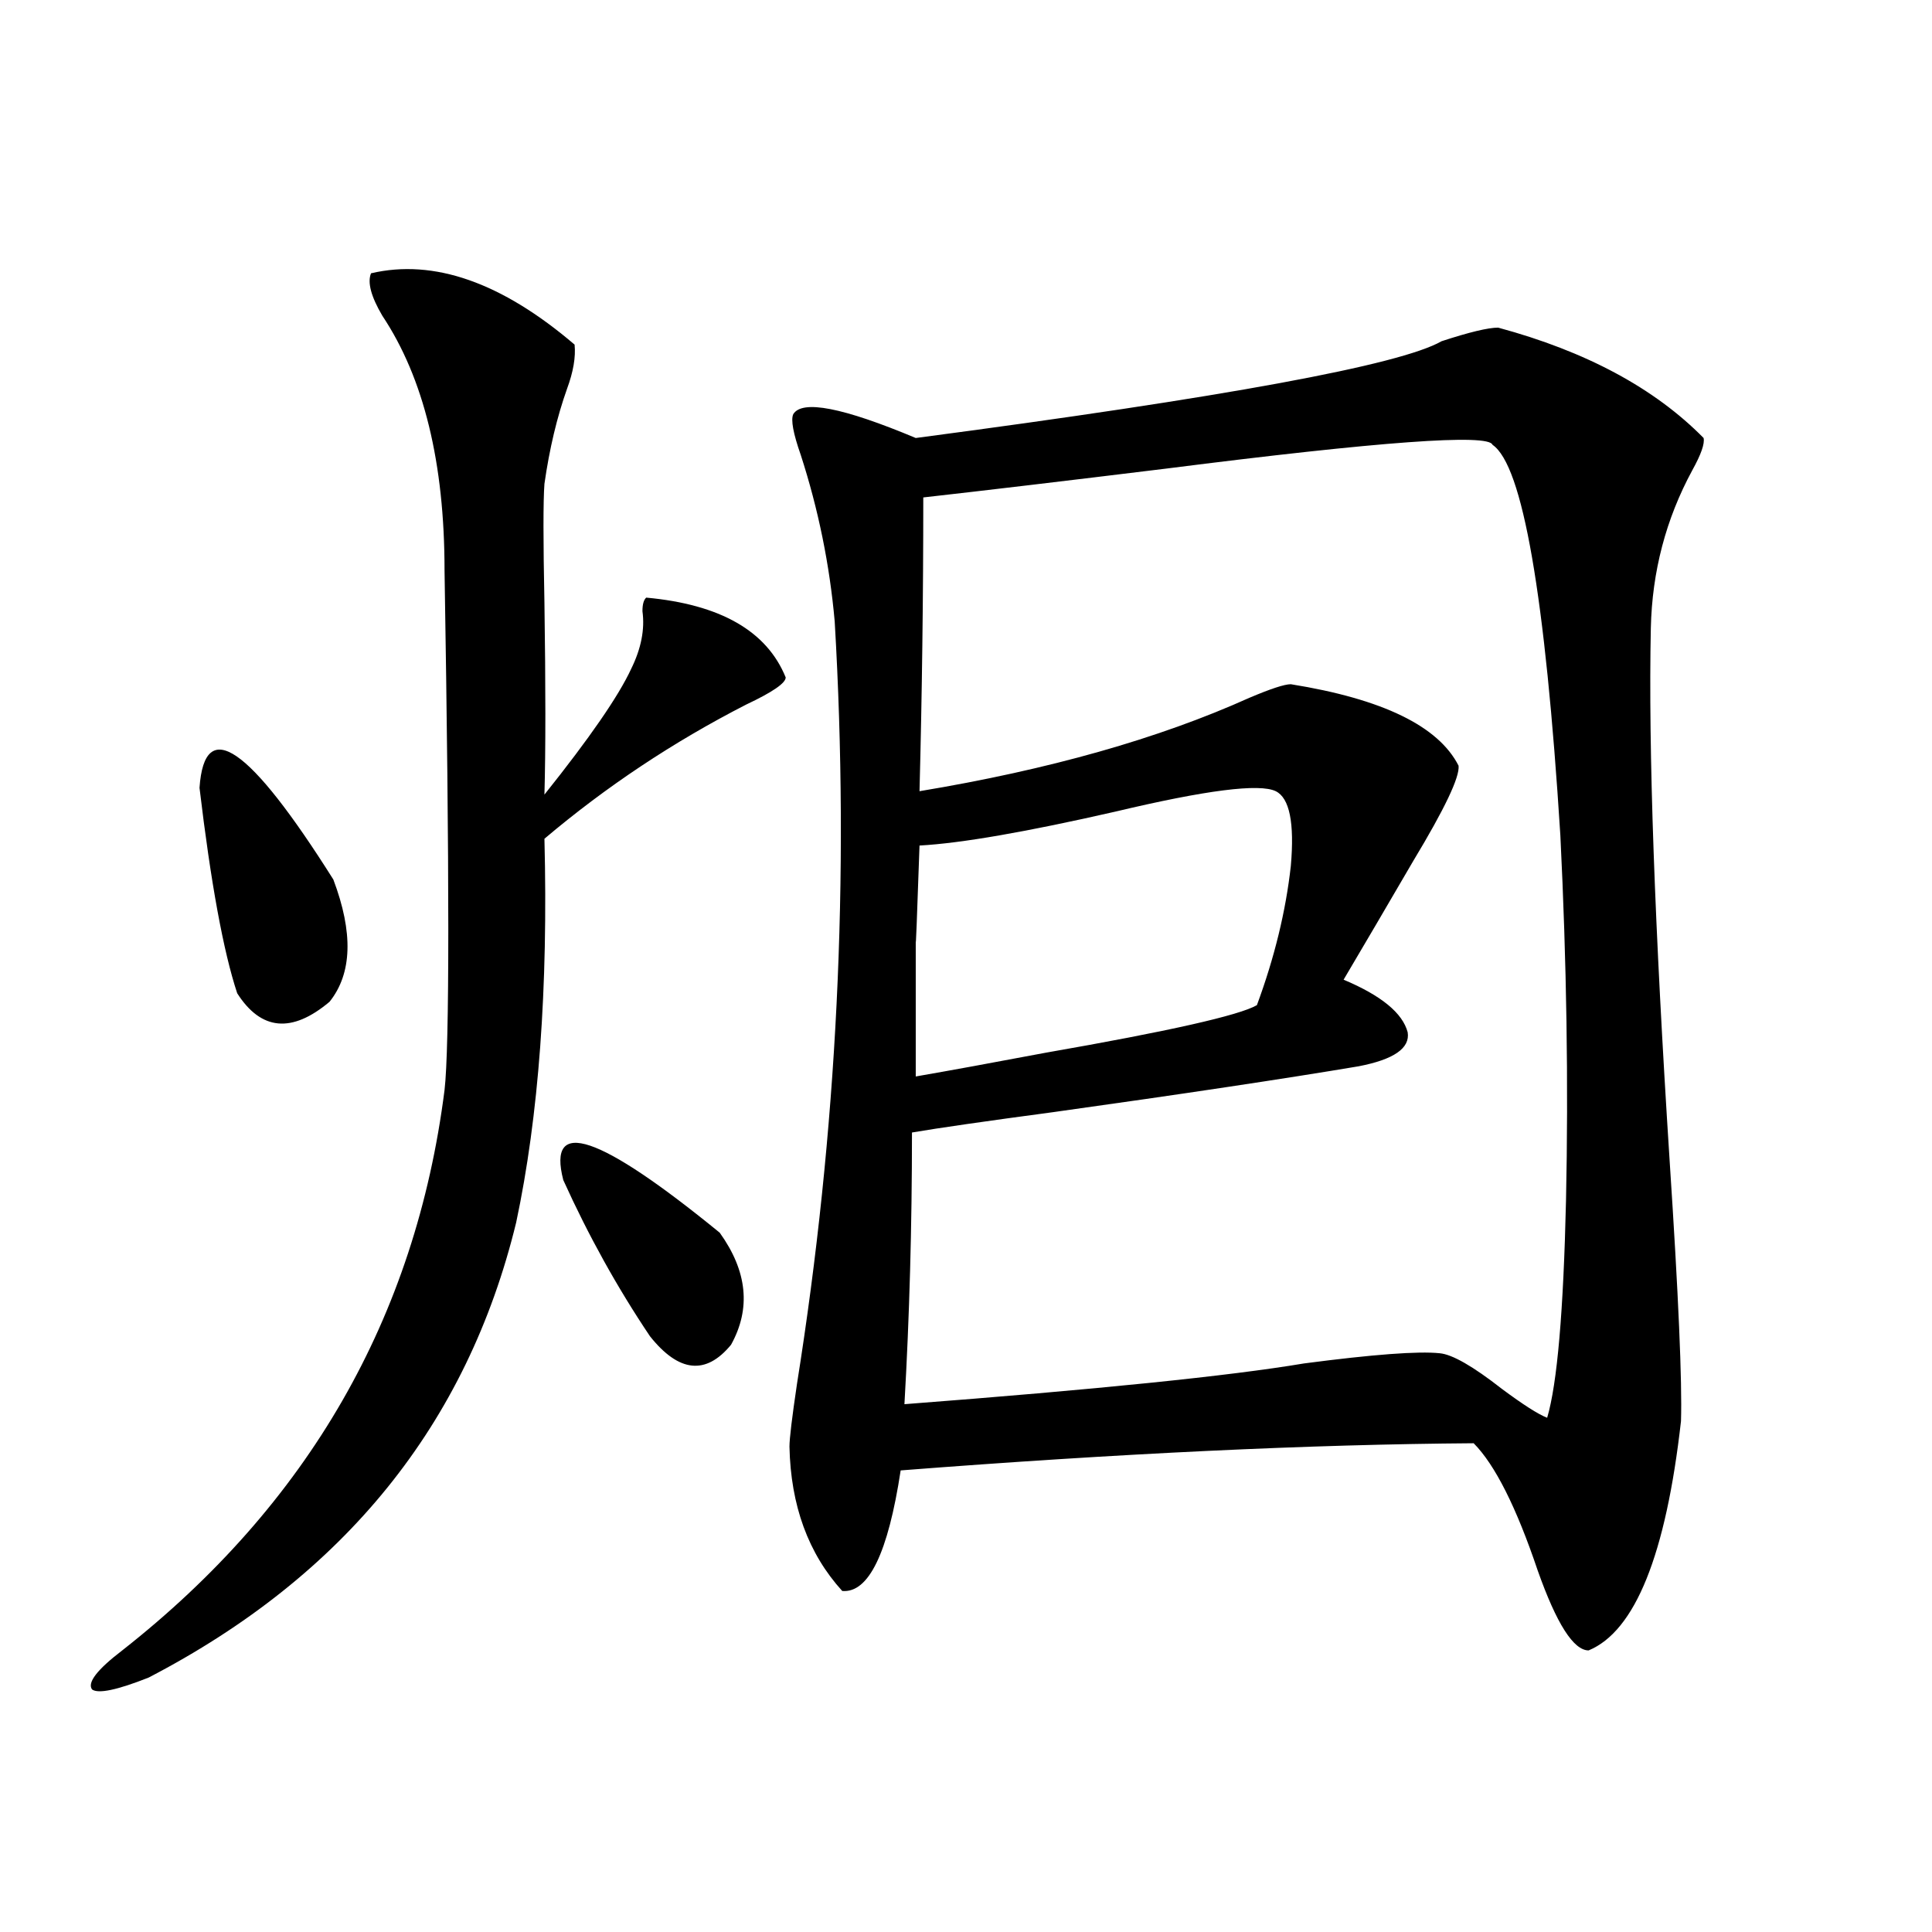
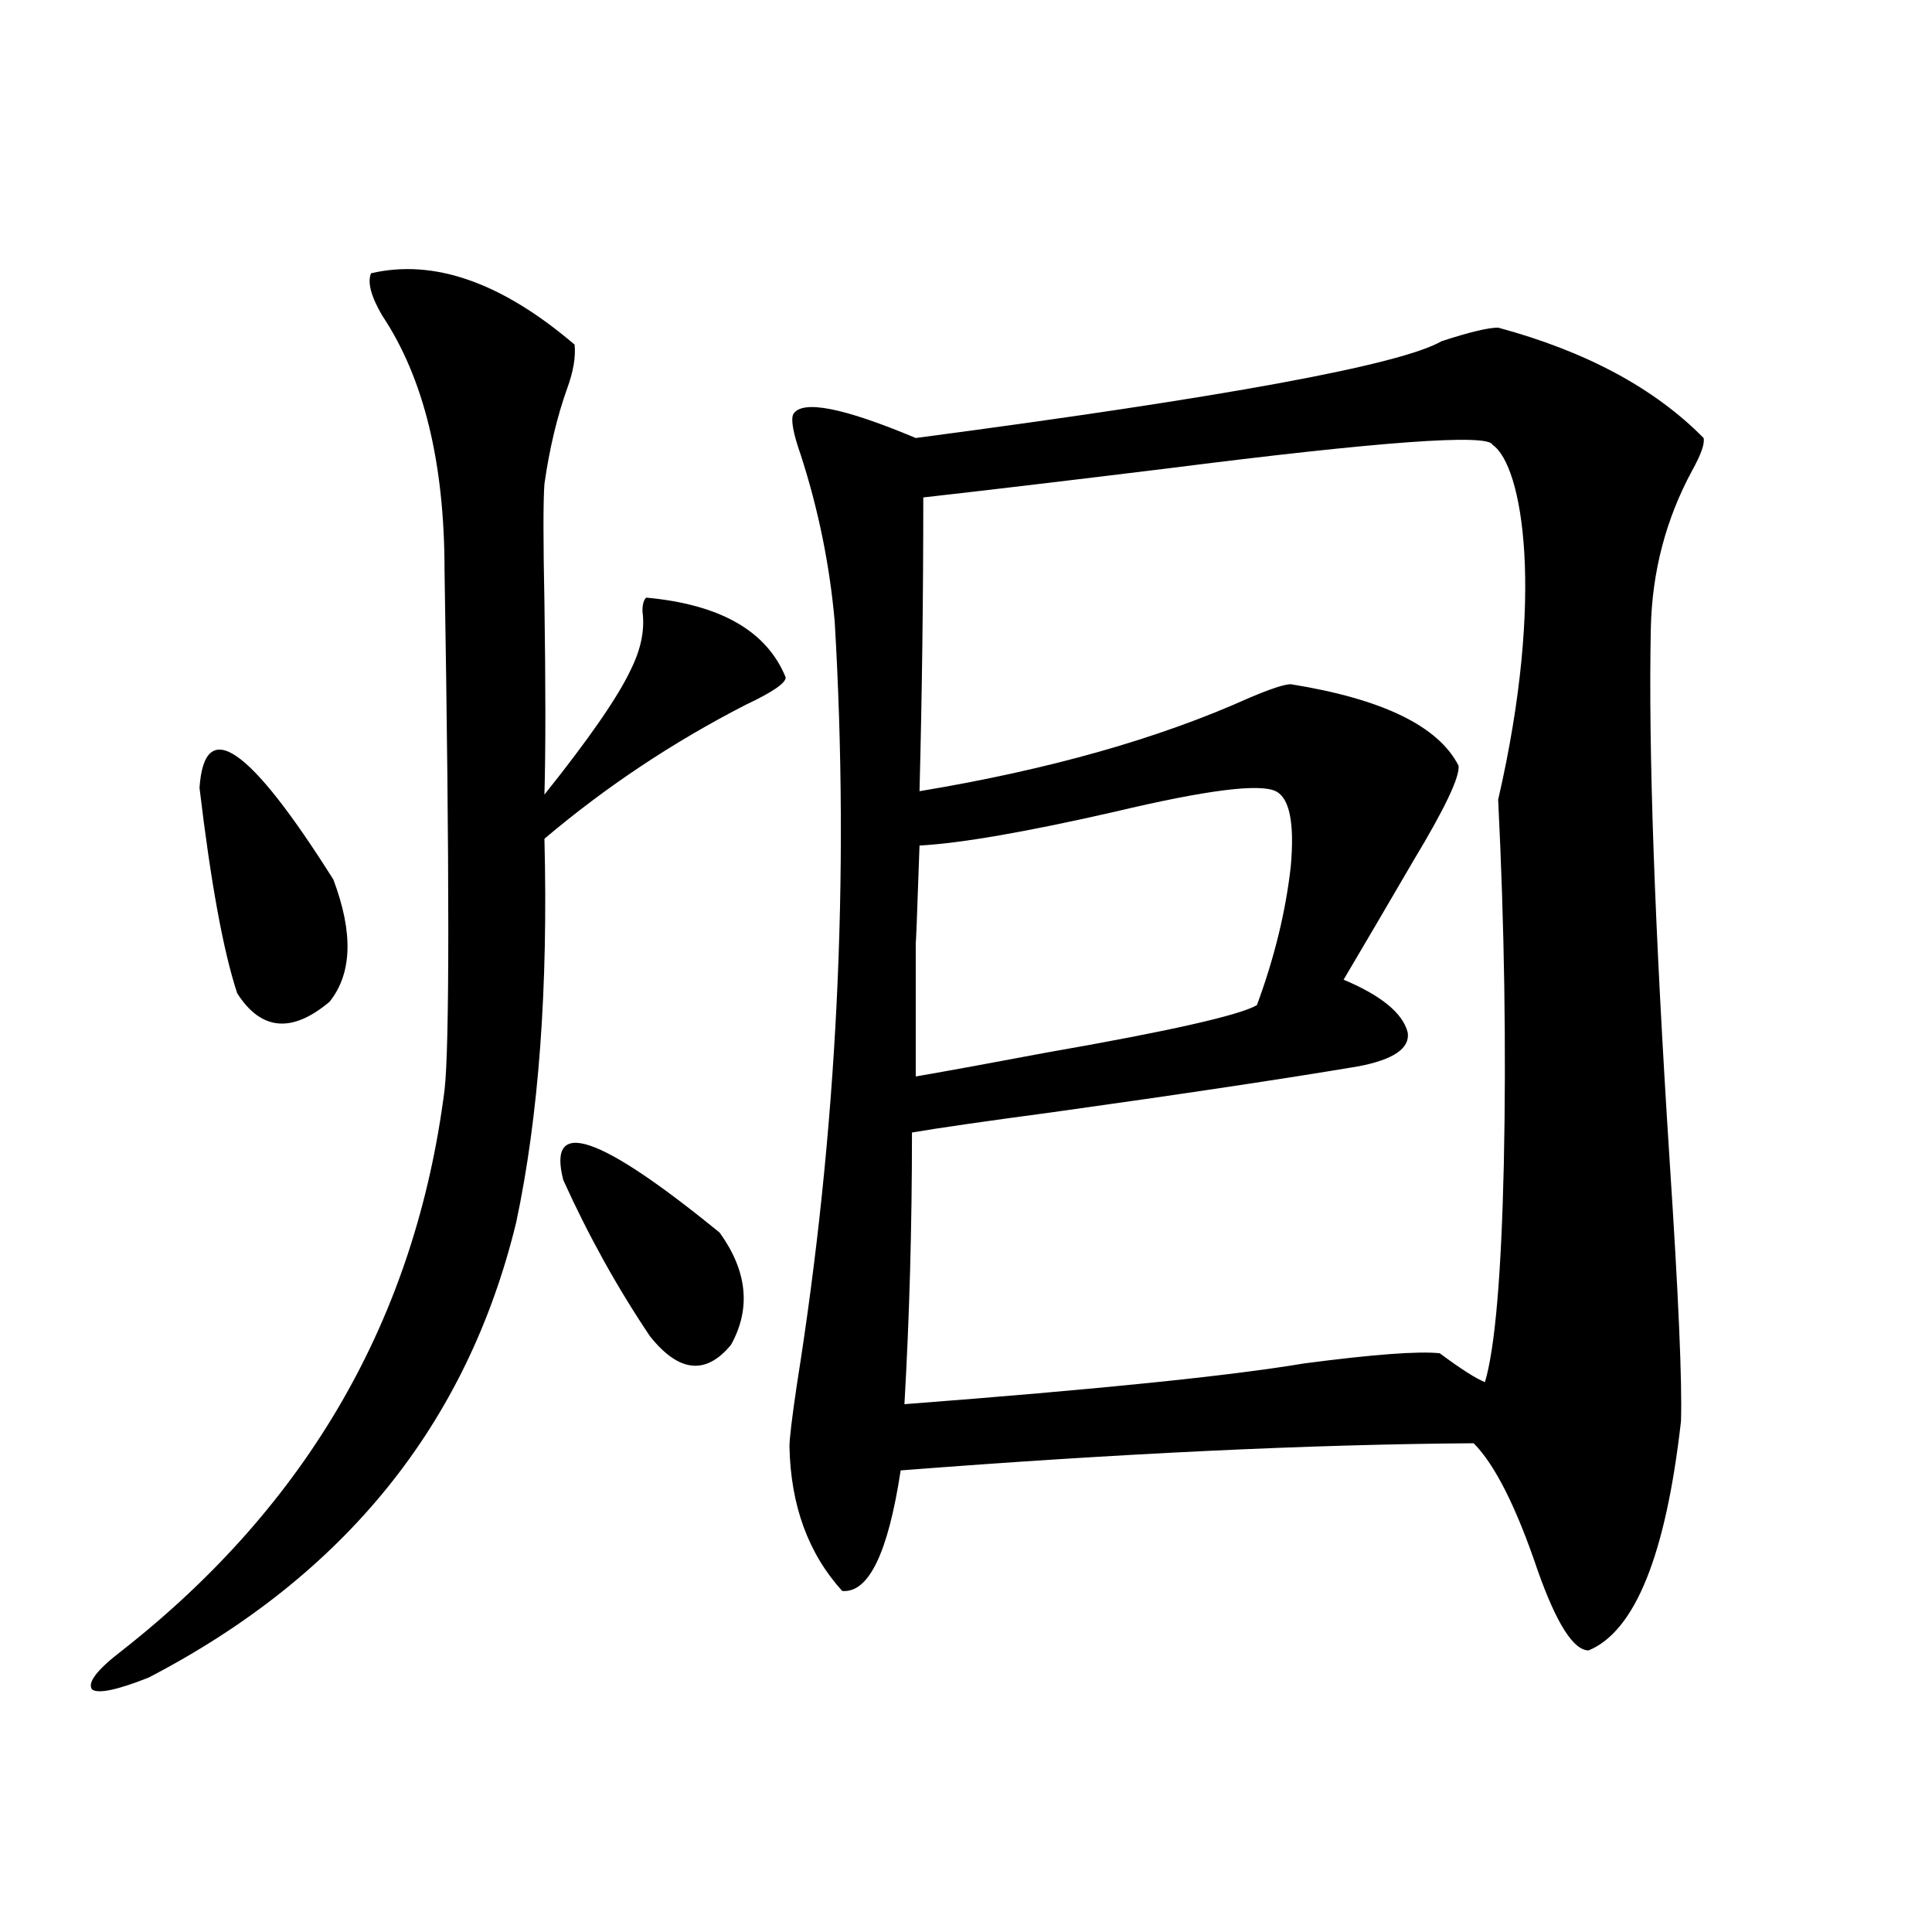
<svg xmlns="http://www.w3.org/2000/svg" version="1.1" id="图层_1" x="0px" y="0px" width="1000px" height="1000px" viewBox="0 0 1000 1000" enable-background="new 0 0 1000 1000" xml:space="preserve">
-   <path d="M192.044,141.457c32.515-7.607,67.636,4.697,105.363,36.914c0.641,6.455-0.655,14.063-3.902,22.852  c-5.213,14.653-9.115,31.064-11.707,49.219c-0.655,8.789-0.655,29.307,0,61.523c0.641,43.369,0.641,76.465,0,99.316  c23.414-29.292,38.368-50.977,44.877-65.039c5.198-10.547,7.149-20.503,5.854-29.883c0-3.516,0.641-5.85,1.951-7.031  c38.368,3.516,62.438,17.29,72.193,41.309c0,2.939-6.829,7.622-20.487,14.063c-37.728,19.336-72.528,42.49-104.388,69.434  c1.951,77.344-2.927,143.564-14.634,198.633c-25.365,104.302-88.778,182.813-190.239,235.547  c-16.265,6.441-26.021,8.487-29.268,6.152c-2.606-3.516,2.592-10.258,15.609-20.215c96.248-75.586,151.856-172.266,166.825-290.039  c2.592-22.261,2.592-111.909,0-268.945c0-55.659-10.731-99.604-32.194-131.836C192.044,153.474,190.093,146.154,192.044,141.457z   M103.266,407.766c2.592-37.49,25.686-21.67,69.267,47.461c10.396,27.549,9.756,48.643-1.951,63.281  c-19.512,16.411-35.456,14.941-47.804-4.395C115.613,492.443,109.119,456.984,103.266,407.766z M291.554,610.793  c-8.46-32.808,18.536-23.73,80.974,27.246c14.299,19.927,16.25,39.263,5.854,58.008c-13.018,15.82-26.996,14.365-41.95-4.395  C319.511,666.467,304.557,639.509,291.554,610.793z M775.444,169.582c45.518,12.305,80.974,31.353,106.339,57.129  c0.641,2.939-1.311,8.501-5.854,16.699c-13.658,25.2-20.822,52.446-21.463,81.738c-1.311,62.705,1.951,154.688,9.756,275.977  c4.543,69.146,6.494,113.97,5.854,134.473c-7.805,69.146-23.749,108.683-47.804,118.652c-7.805,0-16.585-13.773-26.341-41.309  c-11.066-32.808-22.118-54.78-33.17-65.918c-84.556,0.591-183.41,5.273-296.578,14.063c-6.509,42.778-16.585,63.584-30.243,62.402  c-17.561-19.336-26.676-44.233-27.316-74.707c0-4.092,1.296-14.941,3.902-32.52c20.808-130.654,27.316-262.202,19.512-394.629  c-2.606-29.292-8.46-58.008-17.561-86.133c-3.902-11.123-5.213-18.154-3.902-21.094c4.543-7.607,25.686-3.516,63.413,12.305  c159.996-21.094,250.726-37.793,272.188-50.098C760.476,171.931,770.231,169.582,775.444,169.582z M772.518,230.227  c-1.951-5.85-58.215-1.758-168.776,12.305c-52.682,6.455-94.632,11.426-125.851,14.941c0,51.567-0.655,102.256-1.951,152.051  c66.98-11.123,123.899-27.246,170.728-48.34c11.052-4.683,18.201-7.031,21.463-7.031c47.469,7.622,76.416,21.685,86.827,42.188  c0.641,5.864-7.164,22.275-23.414,49.219c-13.658,23.442-25.7,43.945-36.097,61.523c19.512,8.213,30.563,17.29,33.17,27.246  c1.296,8.213-7.164,14.063-25.365,17.578c-38.383,6.455-91.064,14.365-158.045,23.73c-35.121,4.697-59.511,8.213-73.169,10.547  c0,48.643-1.311,95.513-3.902,140.625c99.51-7.607,168.441-14.639,206.824-21.094c35.762-4.683,59.176-6.44,70.242-5.273  c6.494,0.591,17.226,6.743,32.194,18.457c11.052,8.213,18.856,13.184,23.414,14.941c5.198-17.578,8.445-55.068,9.756-112.5  c1.296-60.342,0.32-123.335-2.927-188.965C799.834,308.161,788.127,240.773,772.518,230.227z M660.325,409.523  c-8.46-4.092-36.097-0.576-82.925,10.547c-46.188,10.547-79.998,16.411-101.461,17.578c-1.311,38.096-1.951,54.492-1.951,49.219  c0,8.789,0,18.76,0,29.883c0,8.789,0,22.275,0,40.43c16.905-2.925,39.344-7.031,67.315-12.305  c63.733-11.123,100.15-19.336,109.266-24.609c9.101-24.609,14.954-48.628,17.561-72.07  C670.081,425.935,667.475,413.039,660.325,409.523z" />
+   <path d="M192.044,141.457c32.515-7.607,67.636,4.697,105.363,36.914c0.641,6.455-0.655,14.063-3.902,22.852  c-5.213,14.653-9.115,31.064-11.707,49.219c-0.655,8.789-0.655,29.307,0,61.523c0.641,43.369,0.641,76.465,0,99.316  c23.414-29.292,38.368-50.977,44.877-65.039c5.198-10.547,7.149-20.503,5.854-29.883c0-3.516,0.641-5.85,1.951-7.031  c38.368,3.516,62.438,17.29,72.193,41.309c0,2.939-6.829,7.622-20.487,14.063c-37.728,19.336-72.528,42.49-104.388,69.434  c1.951,77.344-2.927,143.564-14.634,198.633c-25.365,104.302-88.778,182.813-190.239,235.547  c-16.265,6.441-26.021,8.487-29.268,6.152c-2.606-3.516,2.592-10.258,15.609-20.215c96.248-75.586,151.856-172.266,166.825-290.039  c2.592-22.261,2.592-111.909,0-268.945c0-55.659-10.731-99.604-32.194-131.836C192.044,153.474,190.093,146.154,192.044,141.457z   M103.266,407.766c2.592-37.49,25.686-21.67,69.267,47.461c10.396,27.549,9.756,48.643-1.951,63.281  c-19.512,16.411-35.456,14.941-47.804-4.395C115.613,492.443,109.119,456.984,103.266,407.766z M291.554,610.793  c-8.46-32.808,18.536-23.73,80.974,27.246c14.299,19.927,16.25,39.263,5.854,58.008c-13.018,15.82-26.996,14.365-41.95-4.395  C319.511,666.467,304.557,639.509,291.554,610.793z M775.444,169.582c45.518,12.305,80.974,31.353,106.339,57.129  c0.641,2.939-1.311,8.501-5.854,16.699c-13.658,25.2-20.822,52.446-21.463,81.738c-1.311,62.705,1.951,154.688,9.756,275.977  c4.543,69.146,6.494,113.97,5.854,134.473c-7.805,69.146-23.749,108.683-47.804,118.652c-7.805,0-16.585-13.773-26.341-41.309  c-11.066-32.808-22.118-54.78-33.17-65.918c-84.556,0.591-183.41,5.273-296.578,14.063c-6.509,42.778-16.585,63.584-30.243,62.402  c-17.561-19.336-26.676-44.233-27.316-74.707c0-4.092,1.296-14.941,3.902-32.52c20.808-130.654,27.316-262.202,19.512-394.629  c-2.606-29.292-8.46-58.008-17.561-86.133c-3.902-11.123-5.213-18.154-3.902-21.094c4.543-7.607,25.686-3.516,63.413,12.305  c159.996-21.094,250.726-37.793,272.188-50.098C760.476,171.931,770.231,169.582,775.444,169.582z M772.518,230.227  c-1.951-5.85-58.215-1.758-168.776,12.305c-52.682,6.455-94.632,11.426-125.851,14.941c0,51.567-0.655,102.256-1.951,152.051  c66.98-11.123,123.899-27.246,170.728-48.34c11.052-4.683,18.201-7.031,21.463-7.031c47.469,7.622,76.416,21.685,86.827,42.188  c0.641,5.864-7.164,22.275-23.414,49.219c-13.658,23.442-25.7,43.945-36.097,61.523c19.512,8.213,30.563,17.29,33.17,27.246  c1.296,8.213-7.164,14.063-25.365,17.578c-38.383,6.455-91.064,14.365-158.045,23.73c-35.121,4.697-59.511,8.213-73.169,10.547  c0,48.643-1.311,95.513-3.902,140.625c99.51-7.607,168.441-14.639,206.824-21.094c35.762-4.683,59.176-6.44,70.242-5.273  c11.052,8.213,18.856,13.184,23.414,14.941c5.198-17.578,8.445-55.068,9.756-112.5  c1.296-60.342,0.32-123.335-2.927-188.965C799.834,308.161,788.127,240.773,772.518,230.227z M660.325,409.523  c-8.46-4.092-36.097-0.576-82.925,10.547c-46.188,10.547-79.998,16.411-101.461,17.578c-1.311,38.096-1.951,54.492-1.951,49.219  c0,8.789,0,18.76,0,29.883c0,8.789,0,22.275,0,40.43c16.905-2.925,39.344-7.031,67.315-12.305  c63.733-11.123,100.15-19.336,109.266-24.609c9.101-24.609,14.954-48.628,17.561-72.07  C670.081,425.935,667.475,413.039,660.325,409.523z" />
</svg>